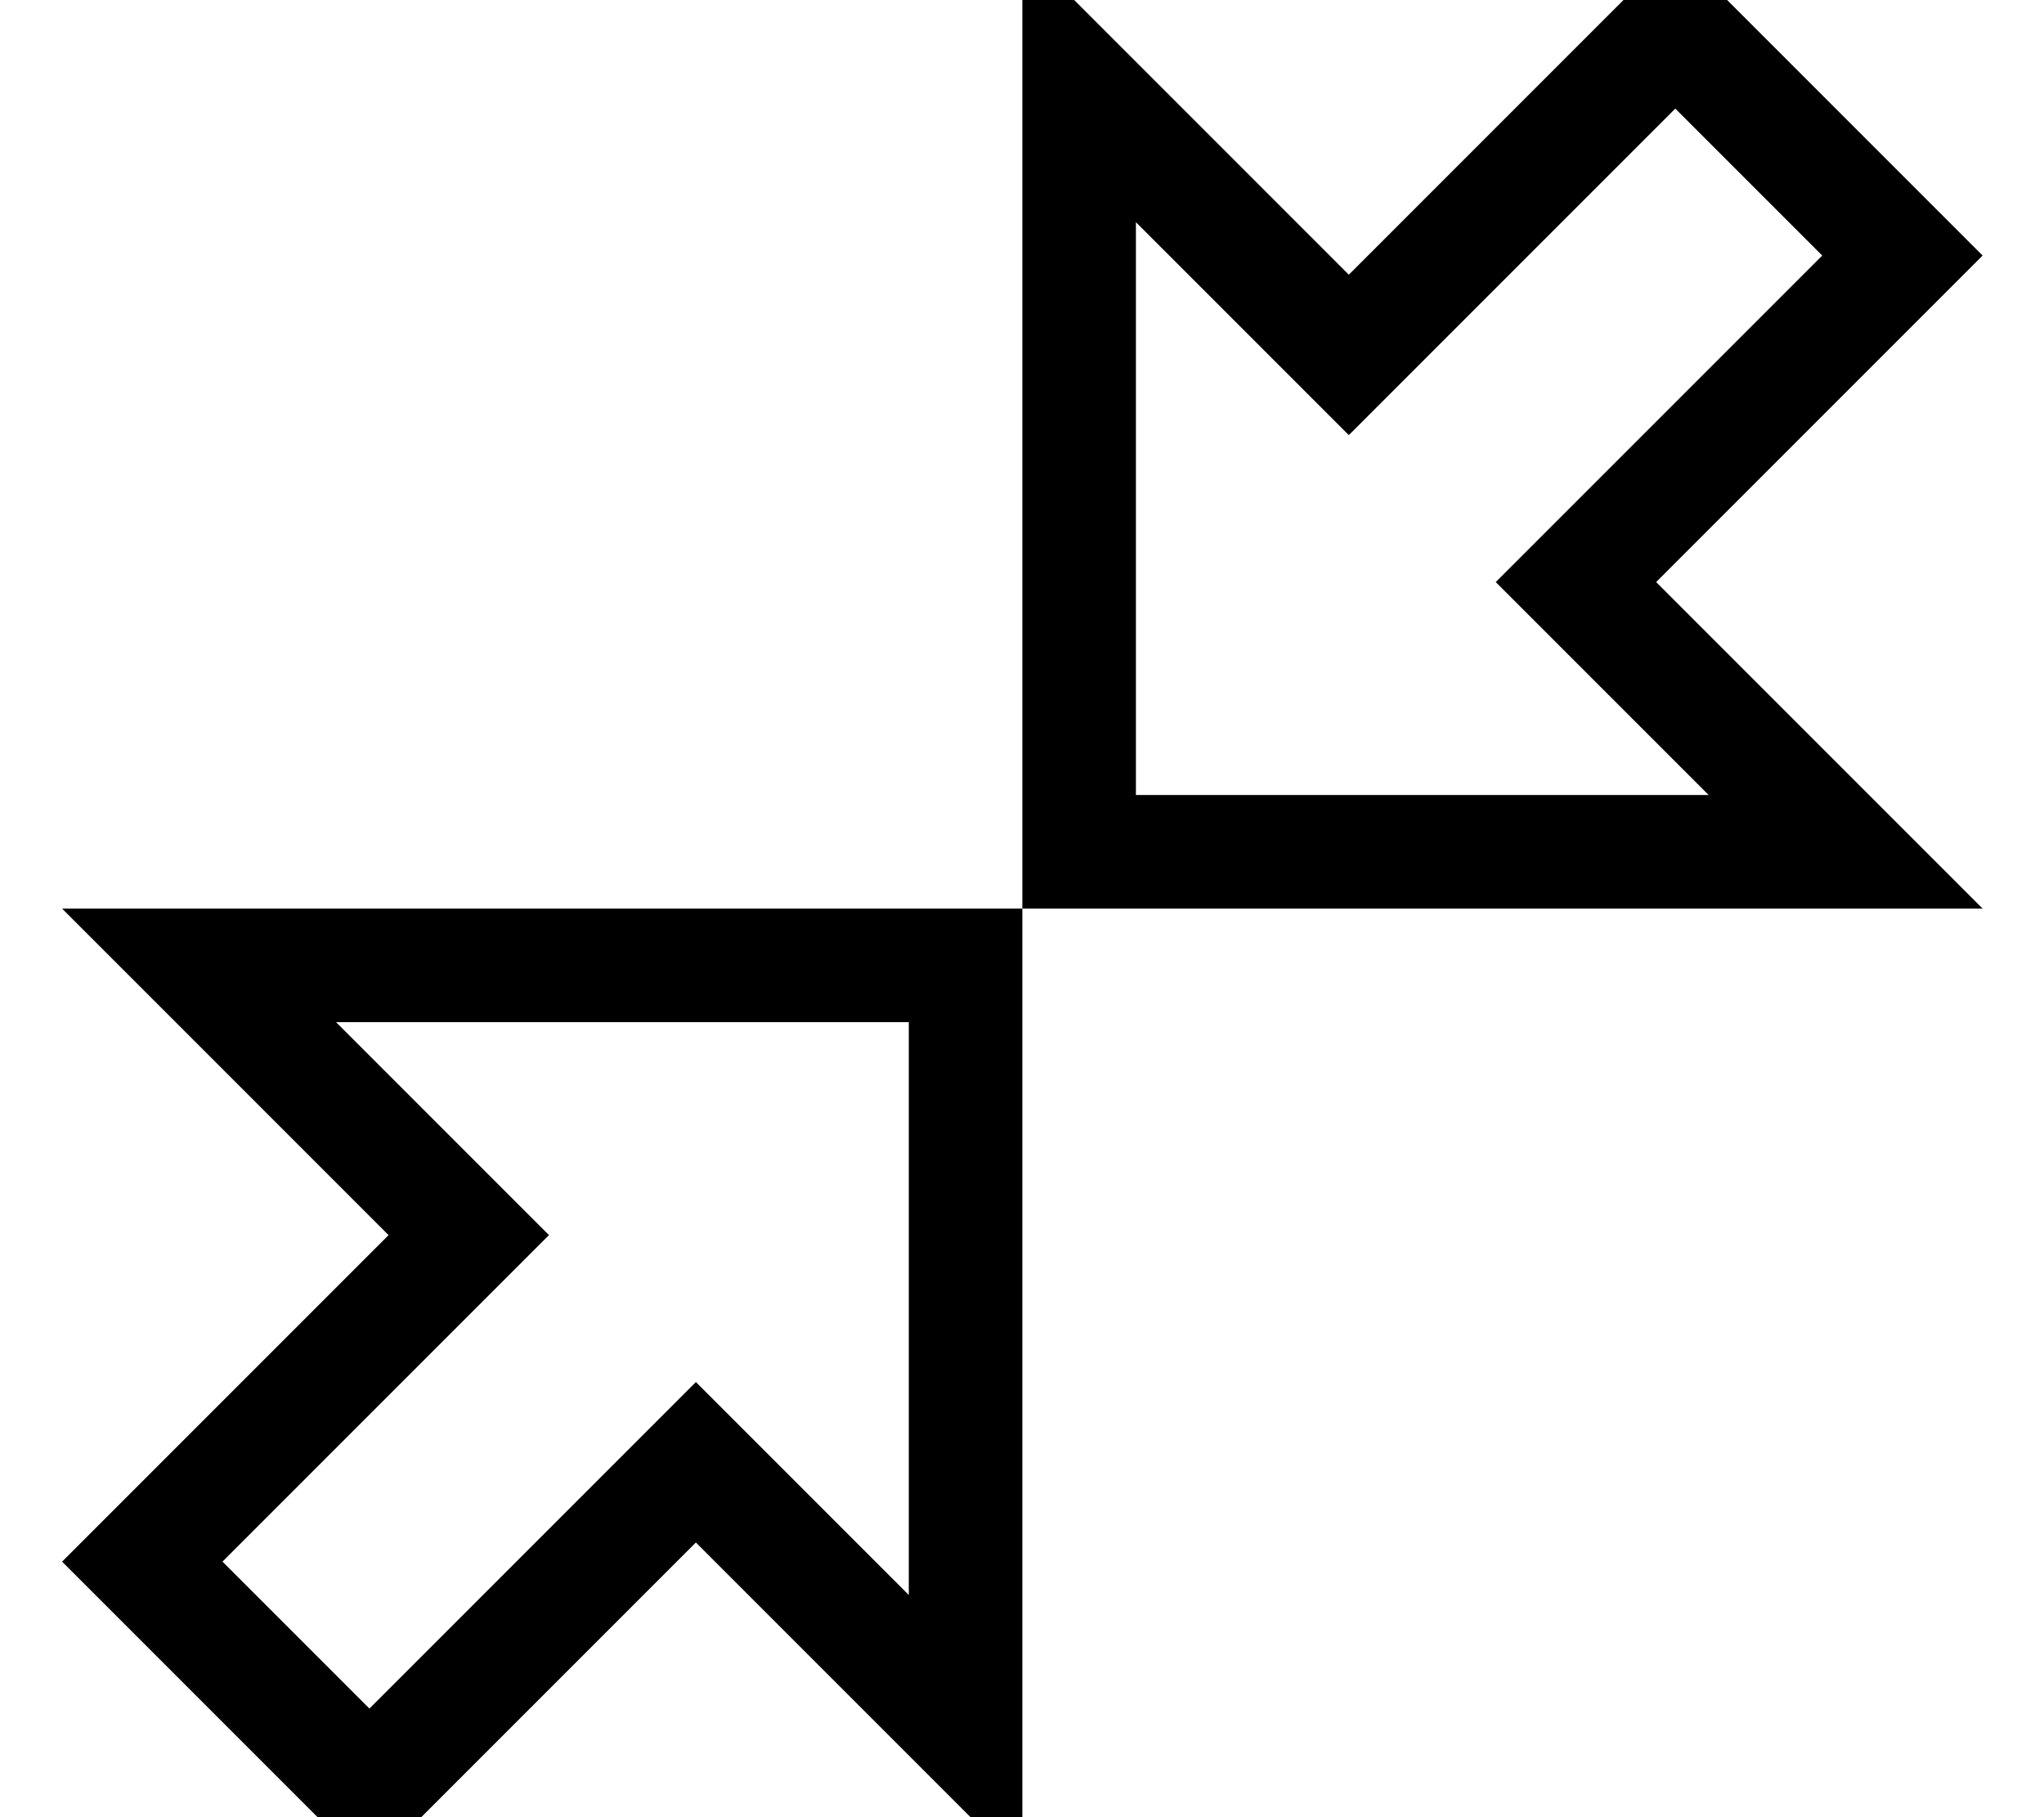
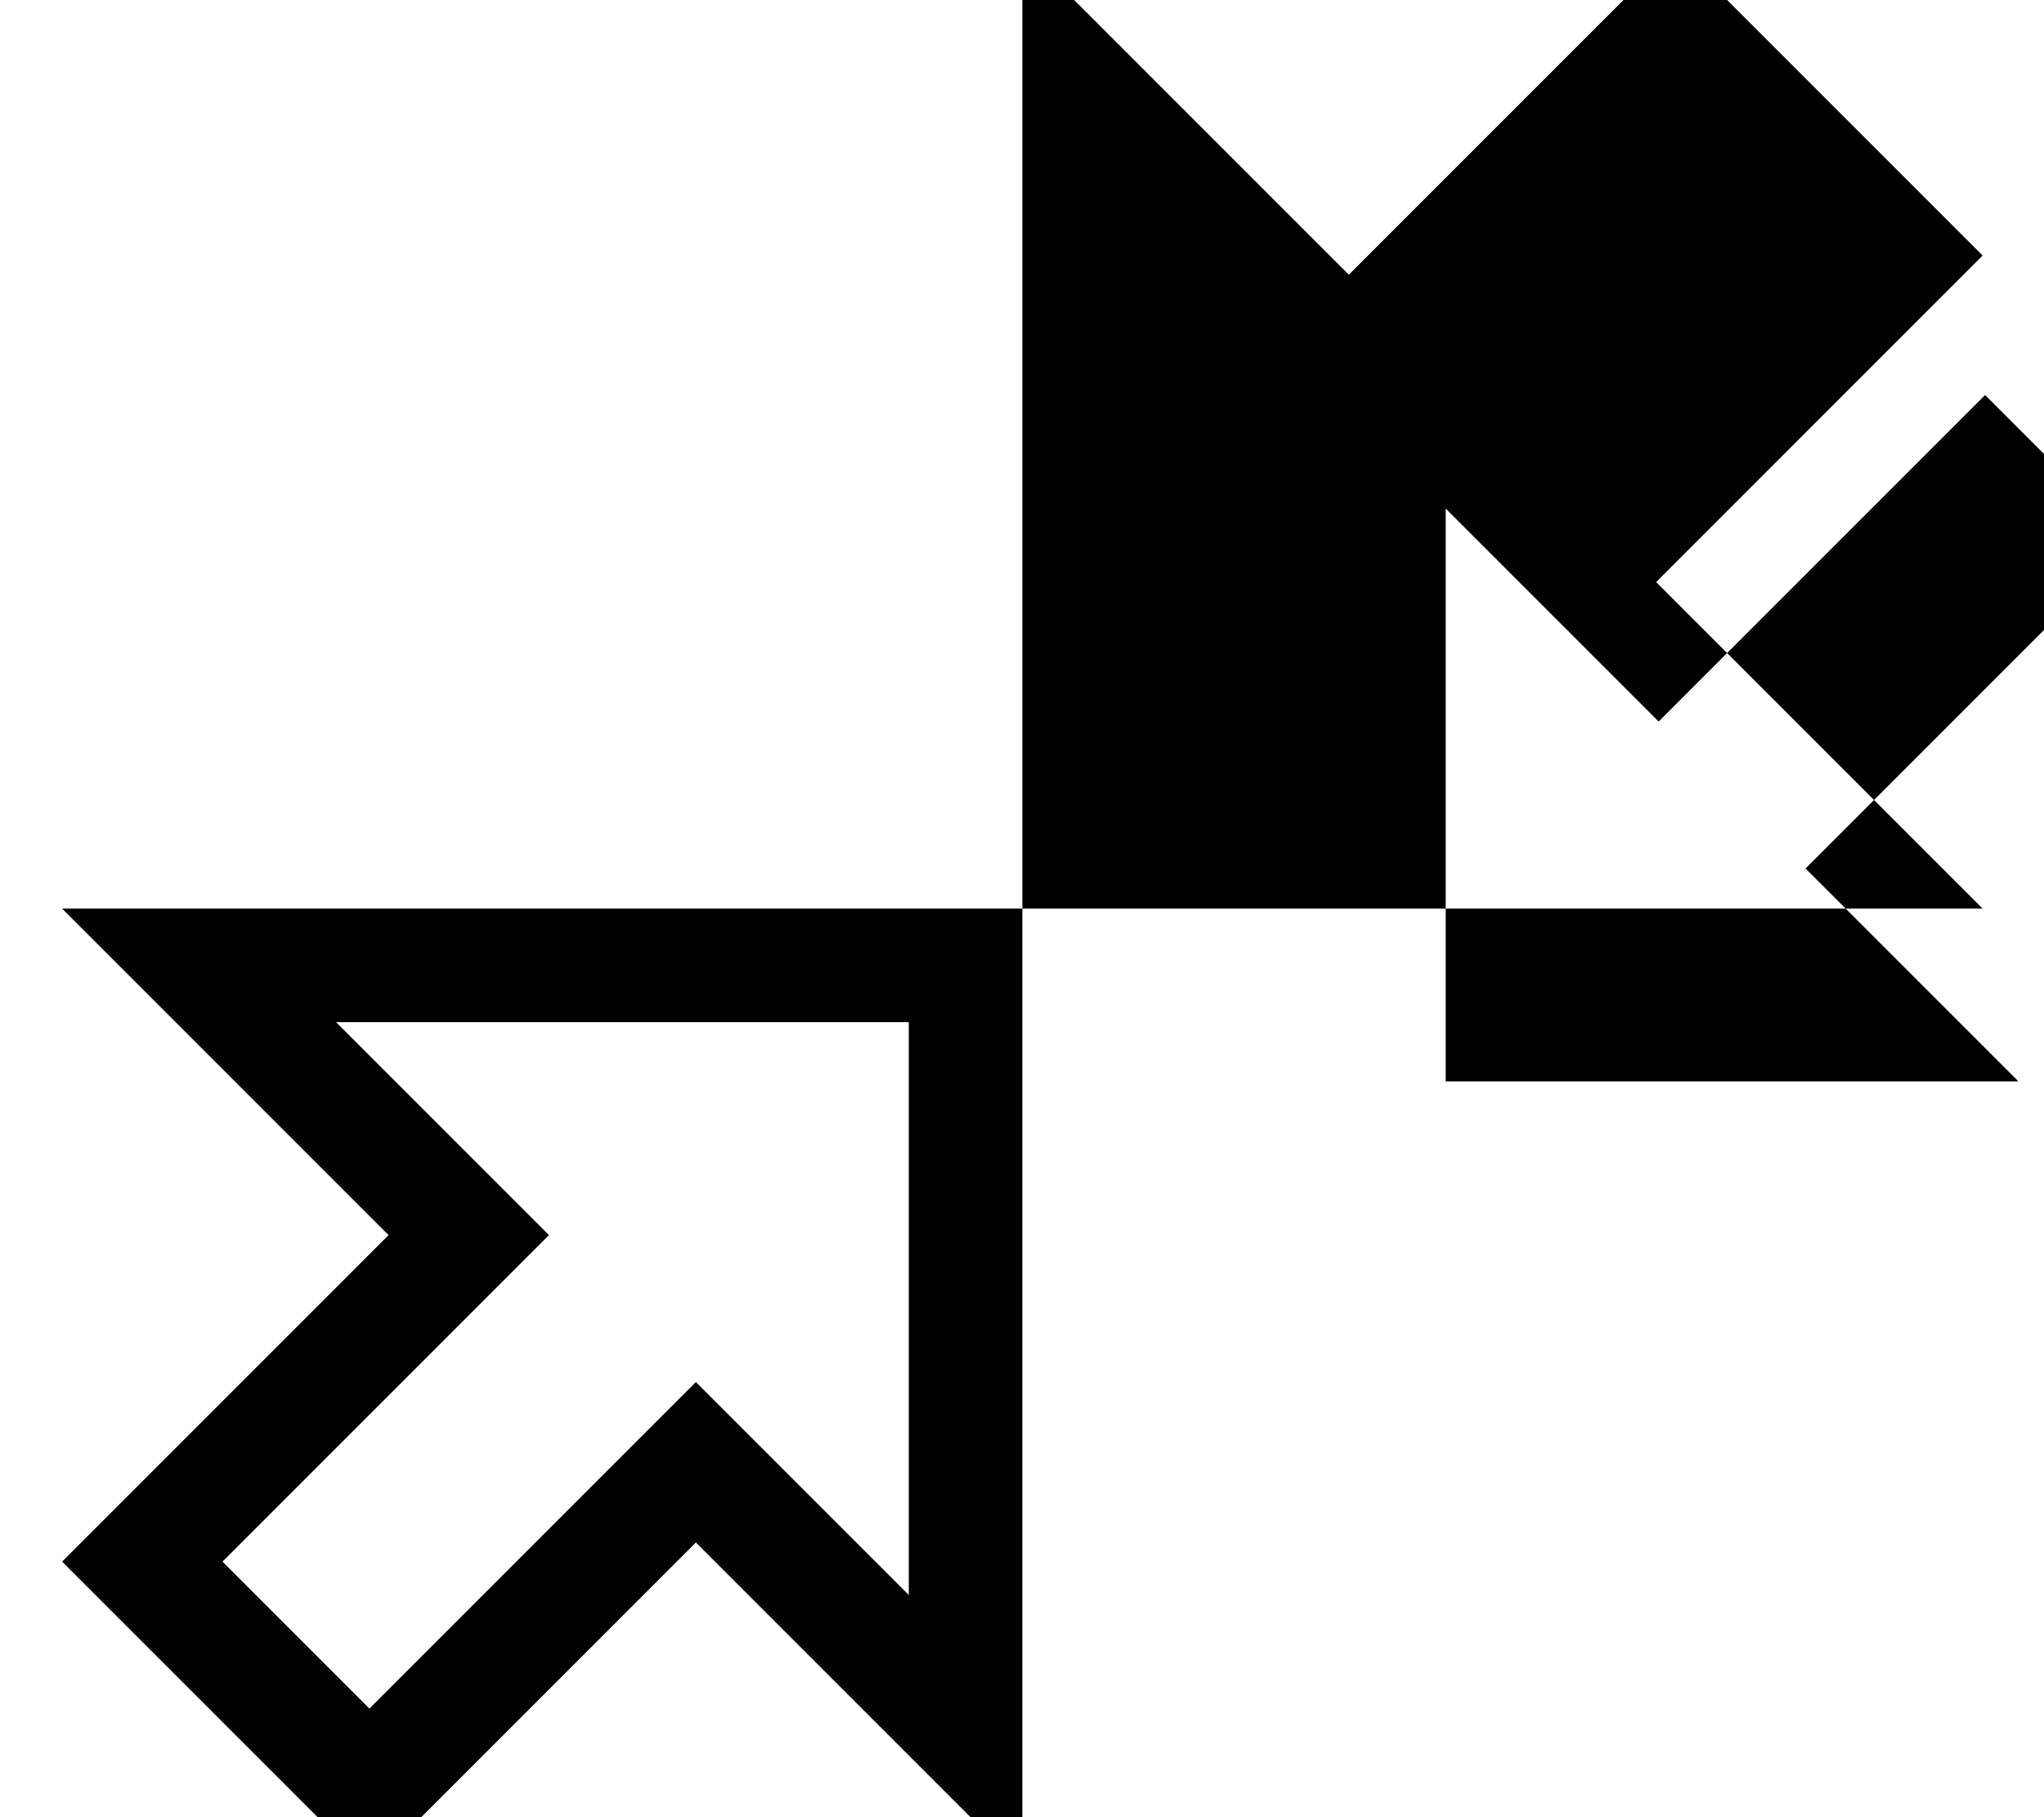
<svg xmlns="http://www.w3.org/2000/svg" viewBox="0 0 576 512">
-   <path fill="currentColor" d="M520.1 256l38.6 0c-12-12-42.7-42.7-92-92l80.7-80.7 11.3-11.3-11.3-11.3-64-64-11.3-11.3-11.3 11.3-80.7 80.7c-49.4-49.4-80-80-92-92l0 270.6-270.6 0c12 12 42.7 42.7 92 92l-80.7 80.7-11.3 11.3 11.3 11.3 64 64 11.3 11.3 11.3-11.3 80.7-80.7c49.4 49.4 80 80 92 92l0-270.6 232 0zm-87.3-80.7l48.7 48.7-161.4 0 0-161.4c38.7 38.7 58.7 58.7 60 60l11.3-11.3 80.7-80.7 41.4 41.4-80.7 80.7-11.3 11.3 11.3 11.3zM143.4 336.7l-48.7-48.7 161.4 0 0 161.4c-38.7-38.7-58.7-58.7-60-60l-11.3 11.3-80.7 80.7-41.4-41.4 80.7-80.7 11.3-11.3-11.3-11.3z" />
+   <path fill="currentColor" d="M520.1 256l38.6 0c-12-12-42.7-42.7-92-92l80.7-80.7 11.3-11.3-11.3-11.3-64-64-11.3-11.3-11.3 11.3-80.7 80.7c-49.4-49.4-80-80-92-92l0 270.6-270.6 0c12 12 42.7 42.7 92 92l-80.7 80.7-11.3 11.3 11.3 11.3 64 64 11.3 11.3 11.3-11.3 80.7-80.7c49.4 49.4 80 80 92 92l0-270.6 232 0zl48.7 48.7-161.4 0 0-161.4c38.7 38.7 58.7 58.7 60 60l11.3-11.3 80.7-80.7 41.4 41.4-80.7 80.7-11.3 11.3 11.3 11.3zM143.4 336.7l-48.7-48.7 161.4 0 0 161.4c-38.7-38.7-58.7-58.7-60-60l-11.3 11.3-80.7 80.7-41.4-41.4 80.7-80.7 11.3-11.3-11.3-11.3z" />
</svg>